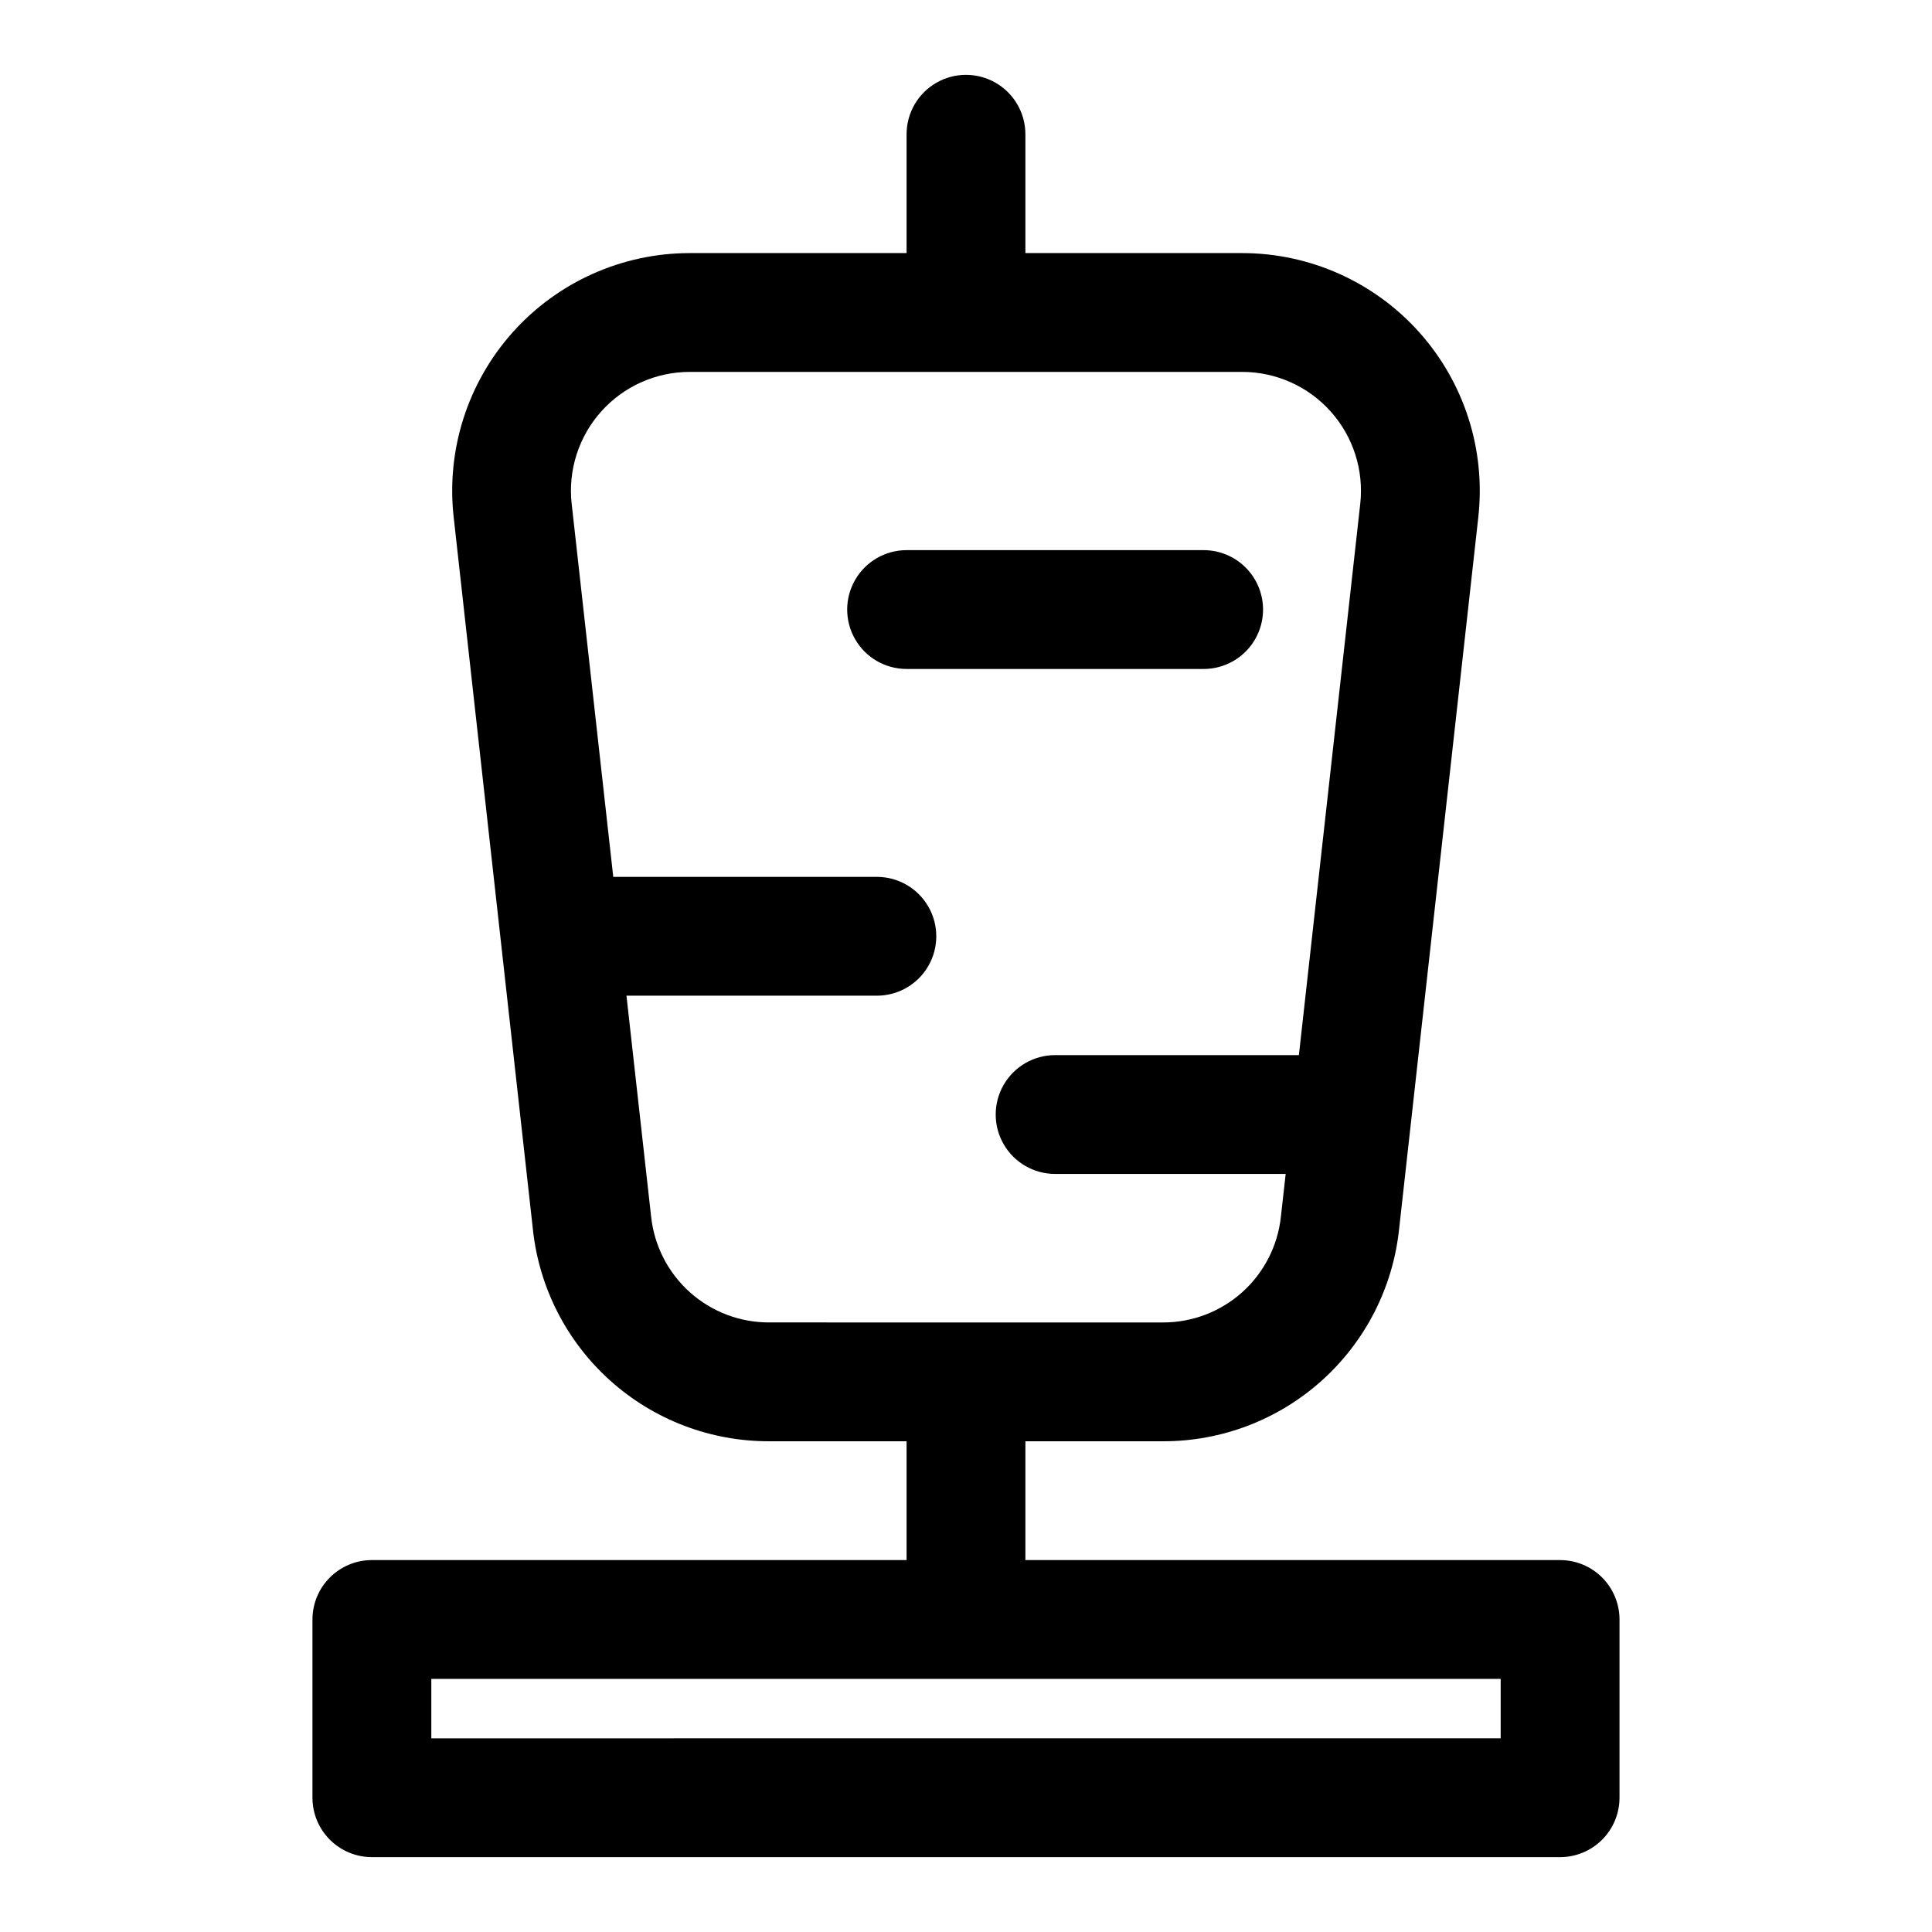
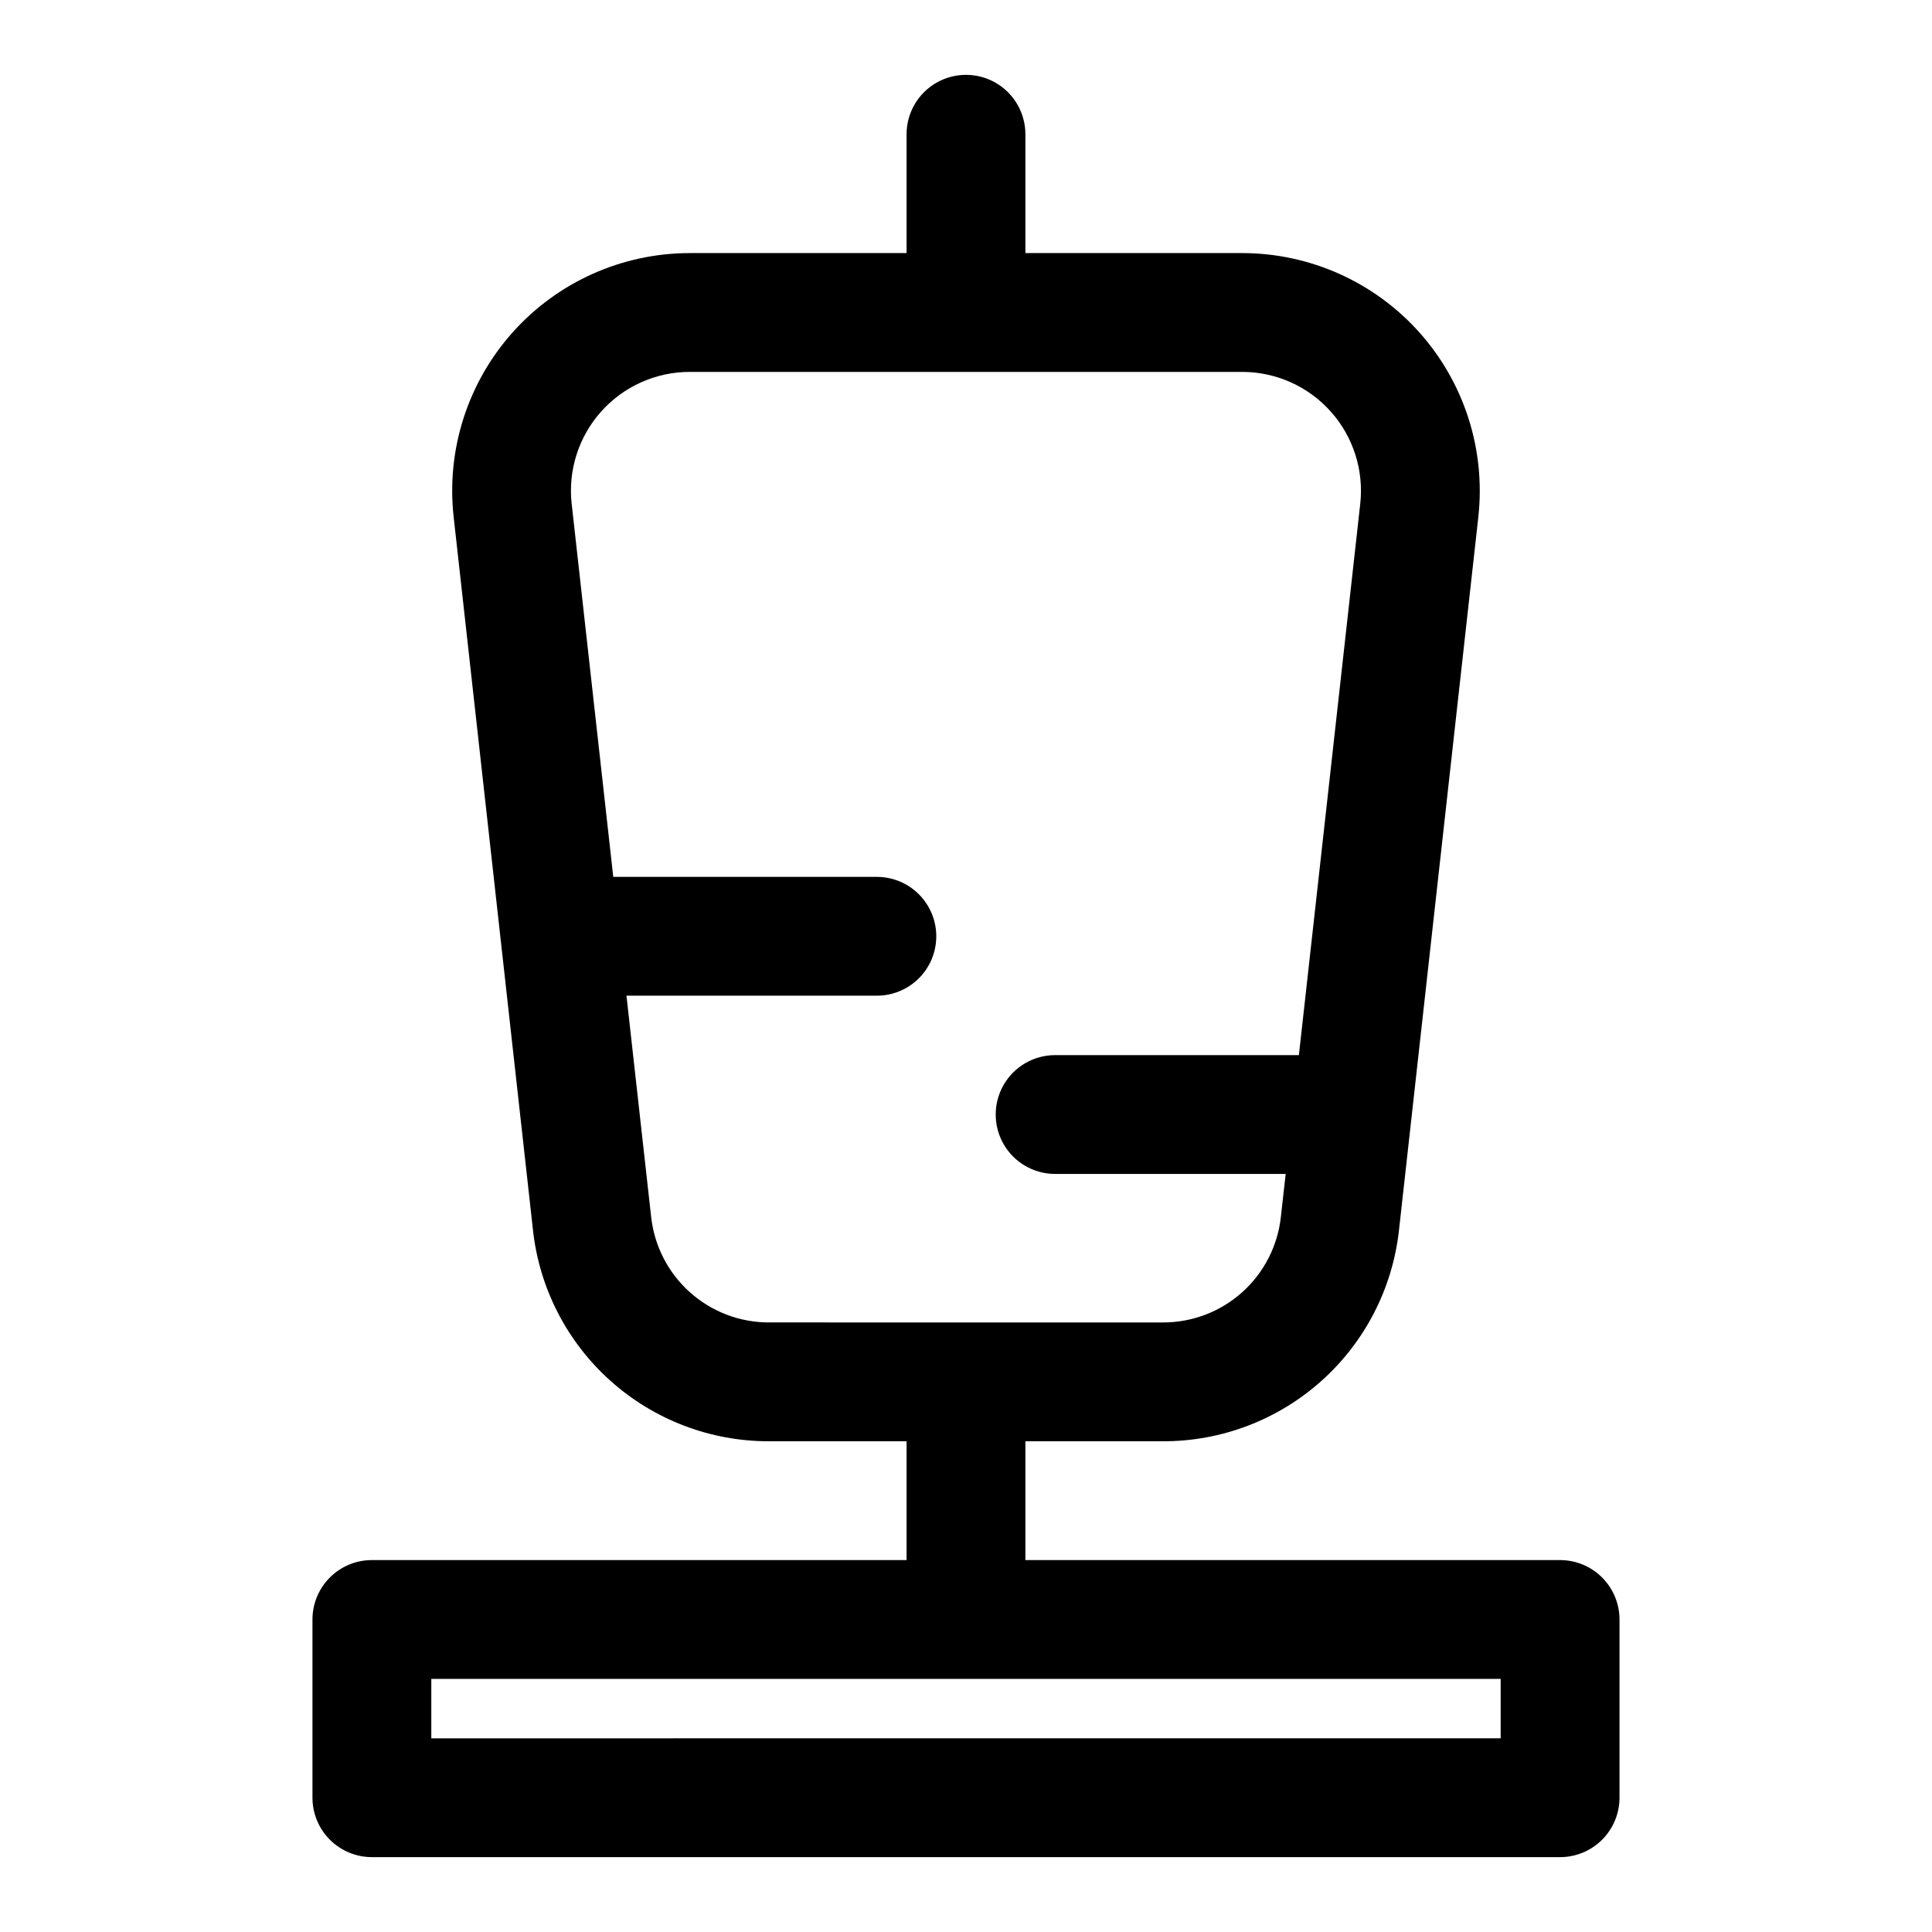
<svg xmlns="http://www.w3.org/2000/svg" fill="#000000" width="800px" height="800px" version="1.1" viewBox="144 144 512 512">
  <g>
    <path d="m242.56 636.16h314.88c4.176 0 8.18-1.66 11.133-4.613 2.953-2.953 4.613-6.957 4.613-11.133v-47.23c0-4.176-1.66-8.18-4.613-11.133-2.953-2.953-6.957-4.613-11.133-4.613h-141.7v-31.488h36.449c15.508 0.035 30.477-5.672 42.027-16.02 11.555-10.348 18.867-24.602 20.539-40.02l21.02-188.93h-0.004c1.973-17.797-3.723-35.59-15.664-48.934-11.941-13.34-28.996-20.969-46.902-20.977h-57.465v-31.488c0-5.625-3-10.824-7.871-13.637s-10.875-2.812-15.746 0-7.871 8.012-7.871 13.637v31.488h-57.465c-17.906 0.008-34.961 7.637-46.902 20.977-11.941 13.344-17.637 31.137-15.664 48.934l21.012 188.89h-0.004c1.664 15.426 8.977 29.688 20.531 40.043 11.555 10.355 26.531 16.066 42.047 16.035h36.445v31.488h-141.7c-4.176 0-8.18 1.66-11.133 4.613s-4.613 6.957-4.613 11.133v47.23c0 4.176 1.66 8.18 4.613 11.133s6.957 4.613 11.133 4.613zm105.25-141.7c-7.754 0.016-15.234-2.844-21.008-8.02-5.769-5.176-9.418-12.305-10.246-20.012l-6.535-58.559h66.363c5.625 0 10.82-3 13.633-7.871s2.812-10.875 0-15.746-8.008-7.871-13.633-7.871h-69.863l-11.02-98.855h-0.004c-0.988-8.902 1.859-17.805 7.832-24.48 5.973-6.672 14.504-10.488 23.461-10.488h146.42c8.953 0.008 17.48 3.824 23.445 10.5 5.969 6.672 8.812 15.57 7.824 24.469l-16.258 146.09h-64.605c-5.625 0-10.82 3.004-13.633 7.875-2.812 4.871-2.812 10.871 0 15.742 2.812 4.871 8.008 7.871 13.633 7.871h61.102l-1.273 11.367c-0.832 7.703-4.488 14.824-10.258 19.992-5.769 5.168-13.246 8.02-20.992 8zm-89.508 94.465h283.39v15.742l-283.39 0.004z" />
-     <path d="m478.72 305.54c0-4.176-1.66-8.18-4.609-11.133-2.953-2.953-6.961-4.613-11.133-4.613h-78.723c-5.625 0-10.82 3-13.633 7.875-2.812 4.871-2.812 10.871 0 15.742s8.008 7.871 13.633 7.871h78.723c4.172 0 8.18-1.656 11.133-4.609 2.949-2.953 4.609-6.957 4.609-11.133z" />
  </g>
</svg>